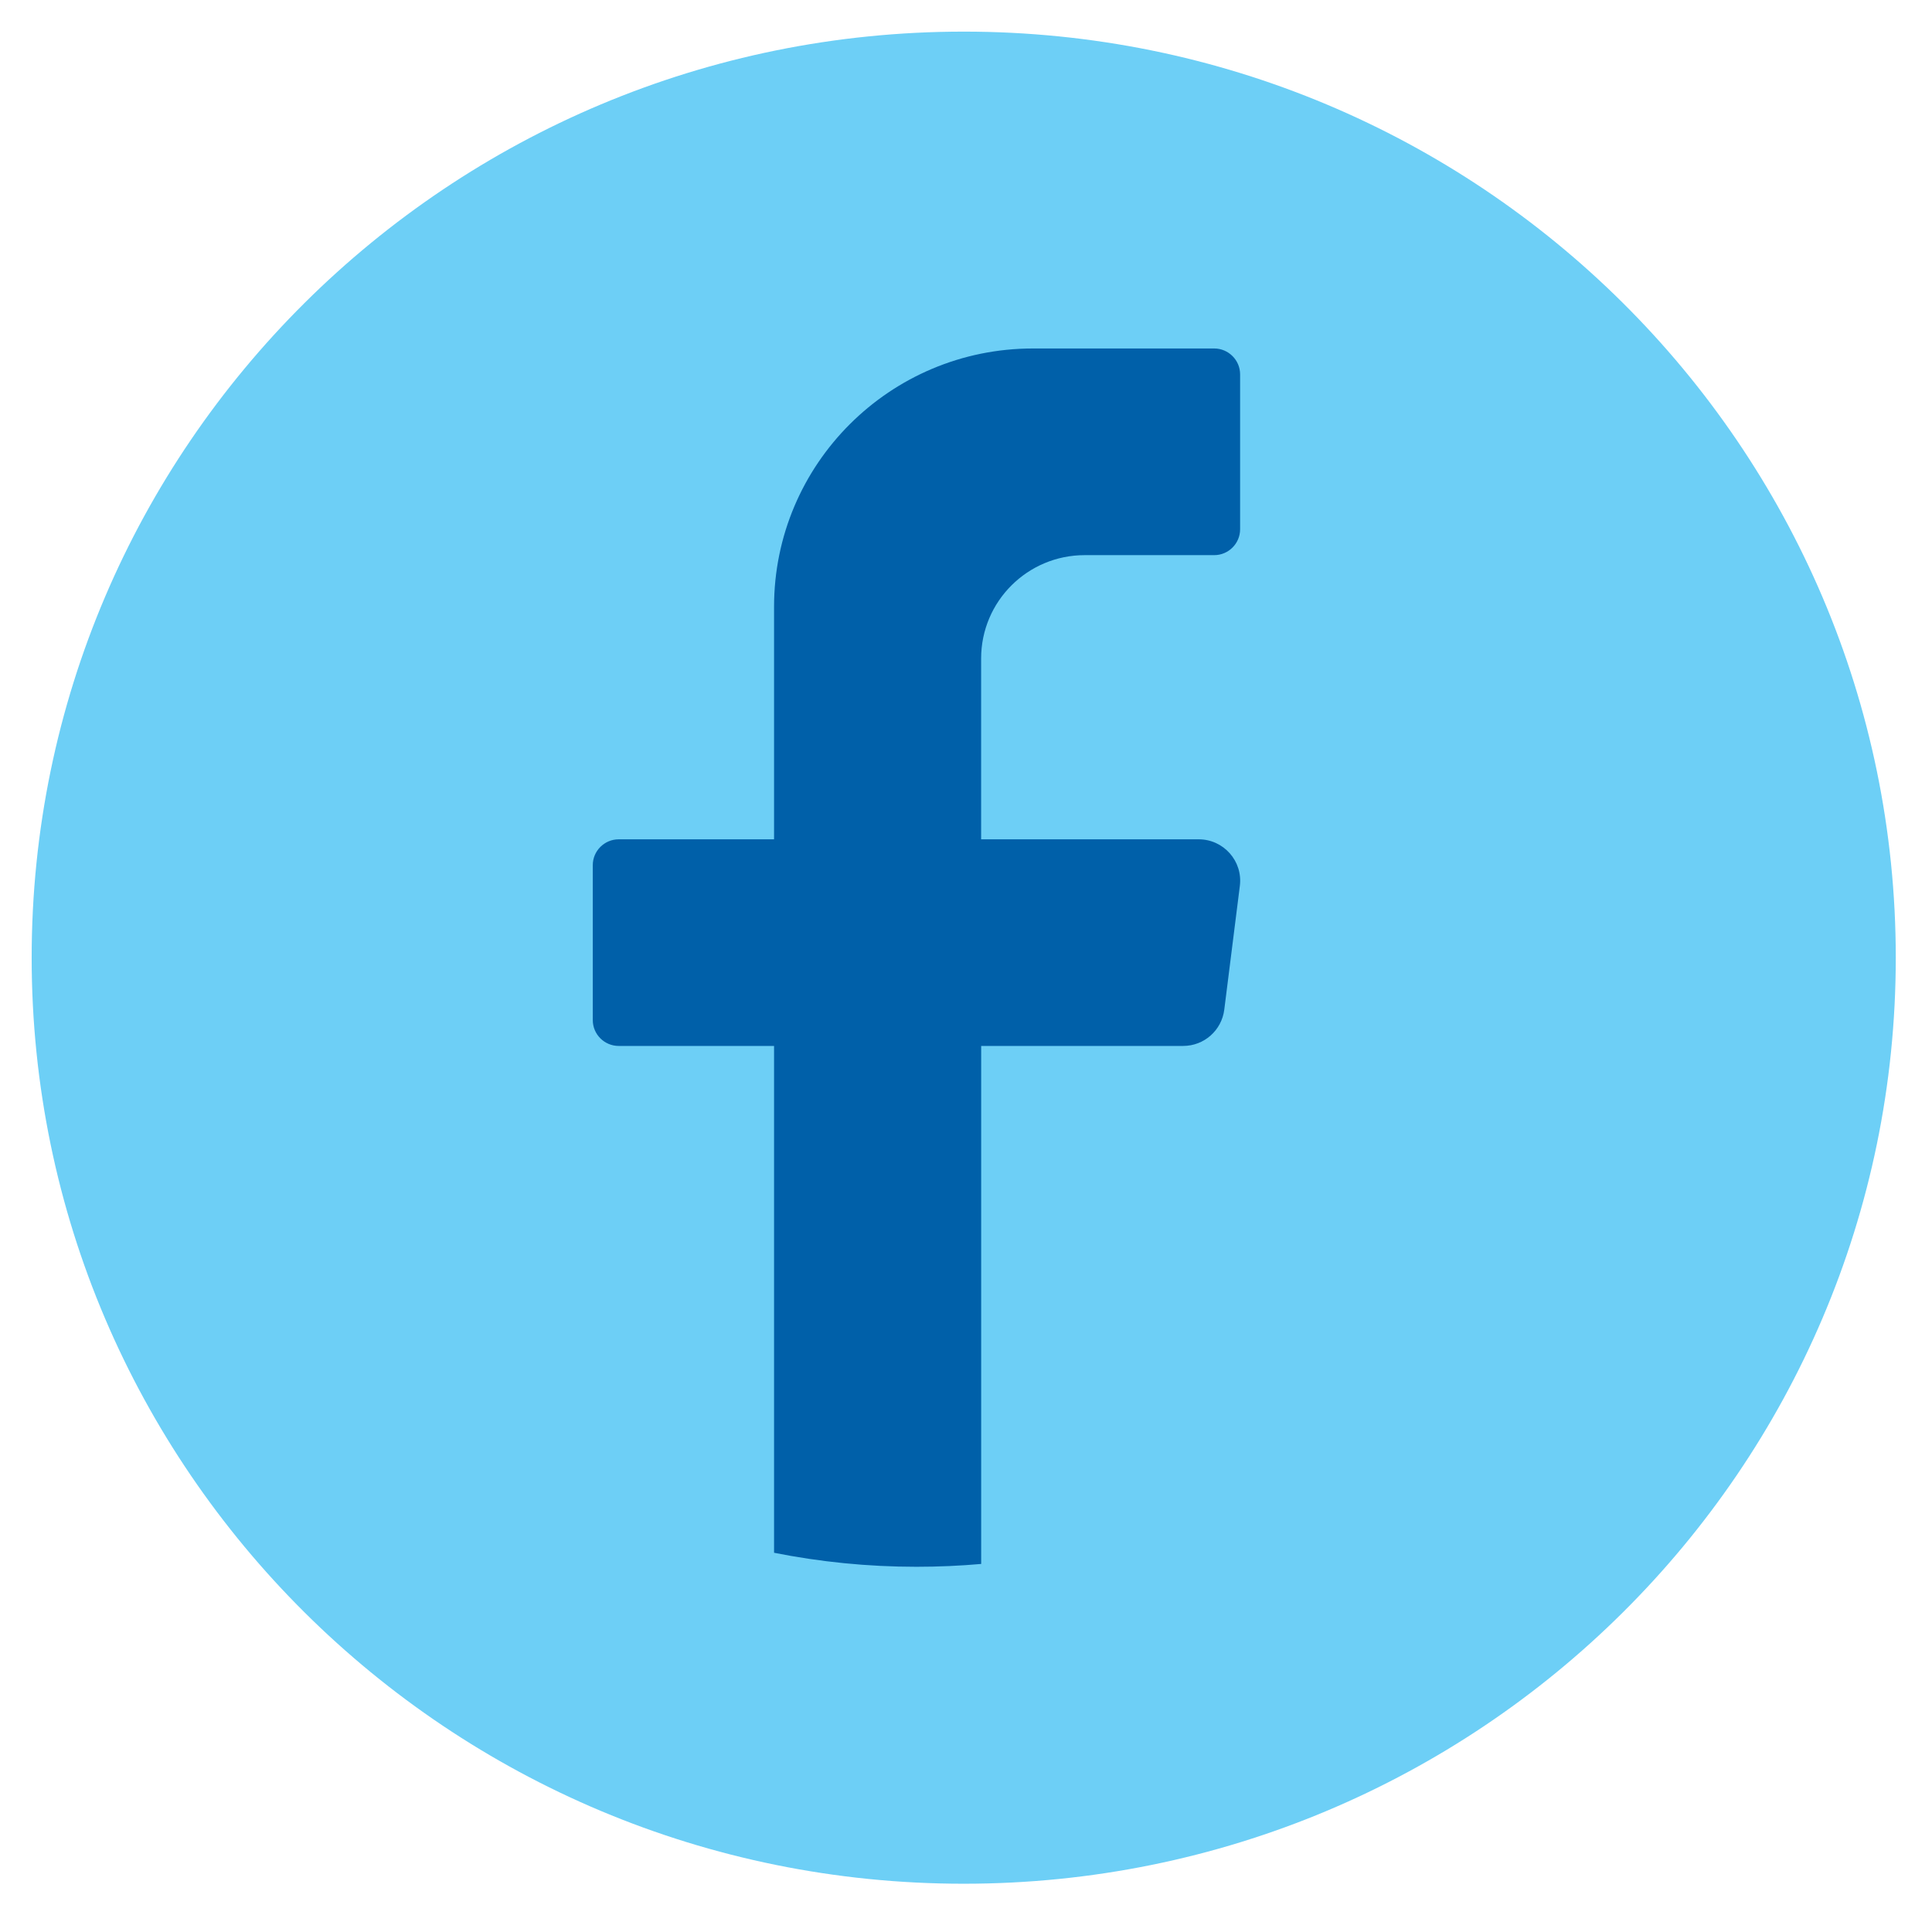
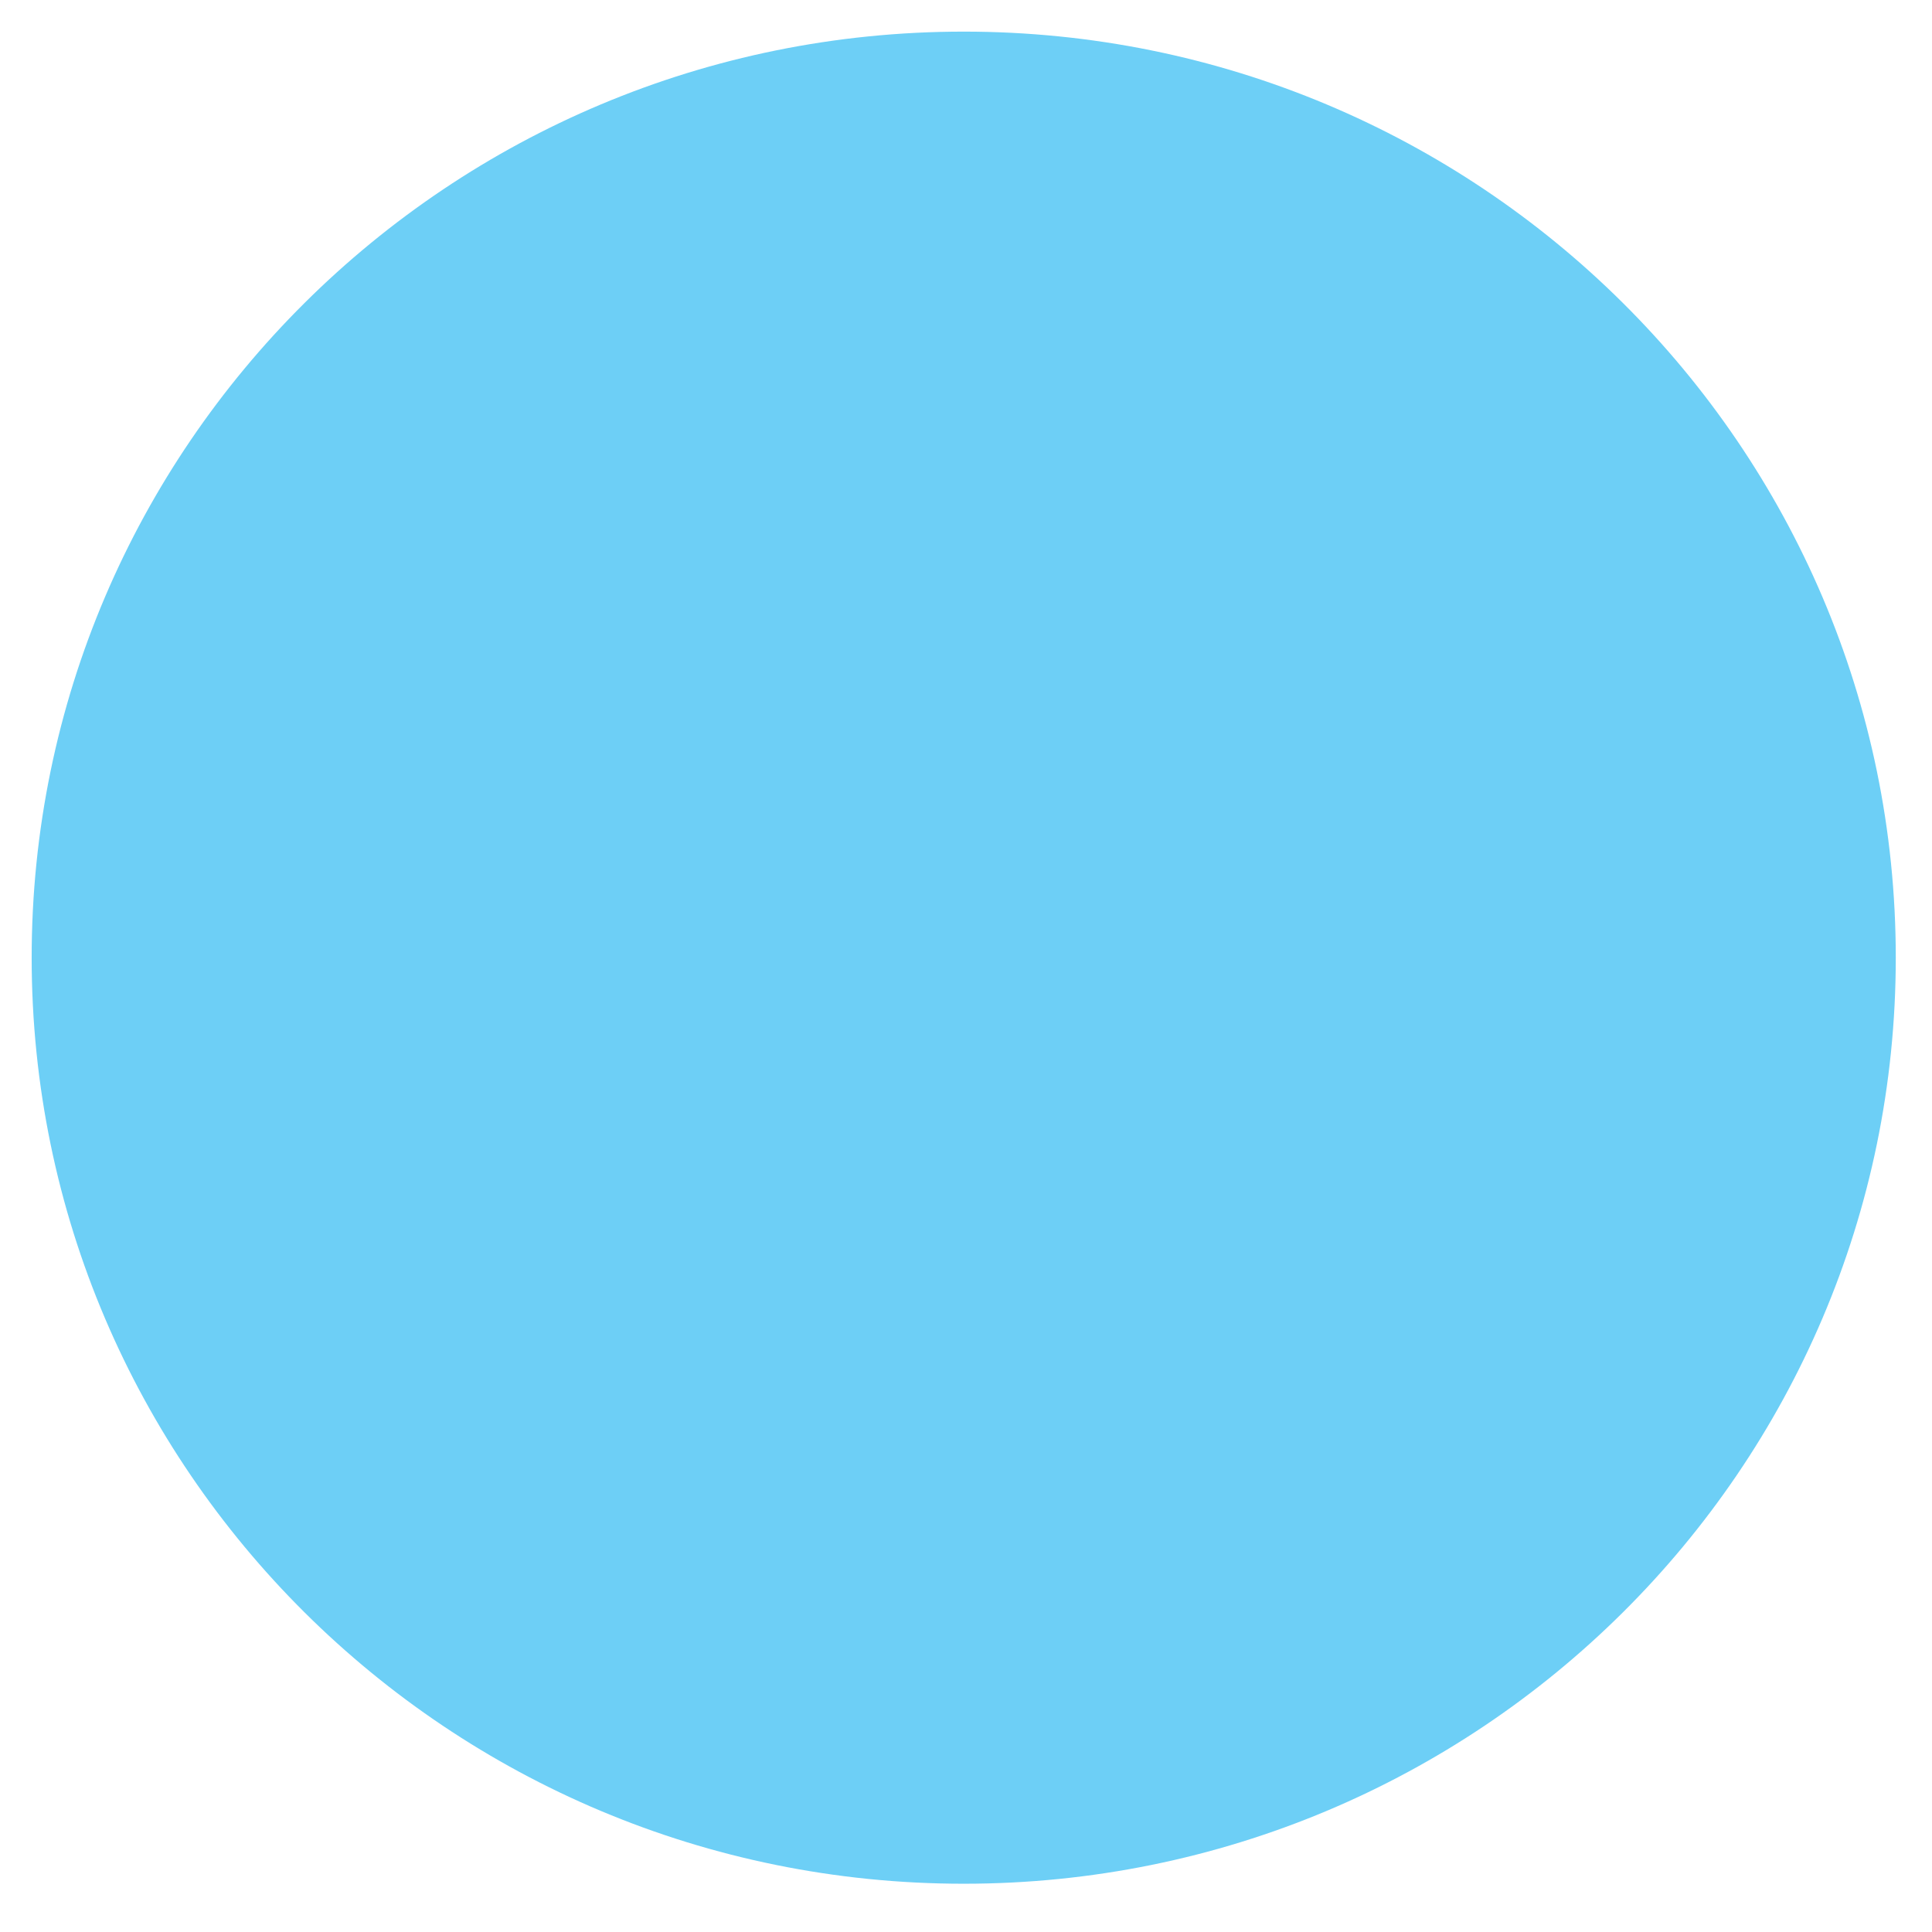
<svg xmlns="http://www.w3.org/2000/svg" version="1.1" id="Layer_1" x="0px" y="0px" width="38.188px" height="38.188px" viewBox="0 0 38.188 38.188" enable-background="new 0 0 38.188 38.188" xml:space="preserve">
  <path fill="#6DCFF6" d="M37.472,18.929c0,10.109-8.248,18.305-18.423,18.305c-10.175,0-18.423-8.195-18.423-18.305  c0-10.108,8.248-18.304,18.423-18.304C29.224,0.625,37.472,8.82,37.472,18.929" />
-   <path fill="#0060A9" d="M24.507,17.509l-0.308,2.448c-0.052,0.41-0.399,0.717-0.813,0.717h-3.992v10.239  c-0.421,0.037-0.847,0.056-1.279,0.056c-0.964,0-1.906-0.096-2.815-0.277V20.674h-3.071c-0.282,0-0.512-0.229-0.512-0.51V17.1  c0-0.28,0.23-0.51,0.512-0.51H15.3v-4.596c0-2.82,2.291-5.106,5.118-5.106H24c0.281,0,0.512,0.23,0.512,0.511v3.063  c0,0.281-0.23,0.511-0.512,0.511h-2.56c-1.13,0-2.047,0.914-2.047,2.043v3.574h4.3C24.186,16.59,24.568,17.021,24.507,17.509" />
</svg>